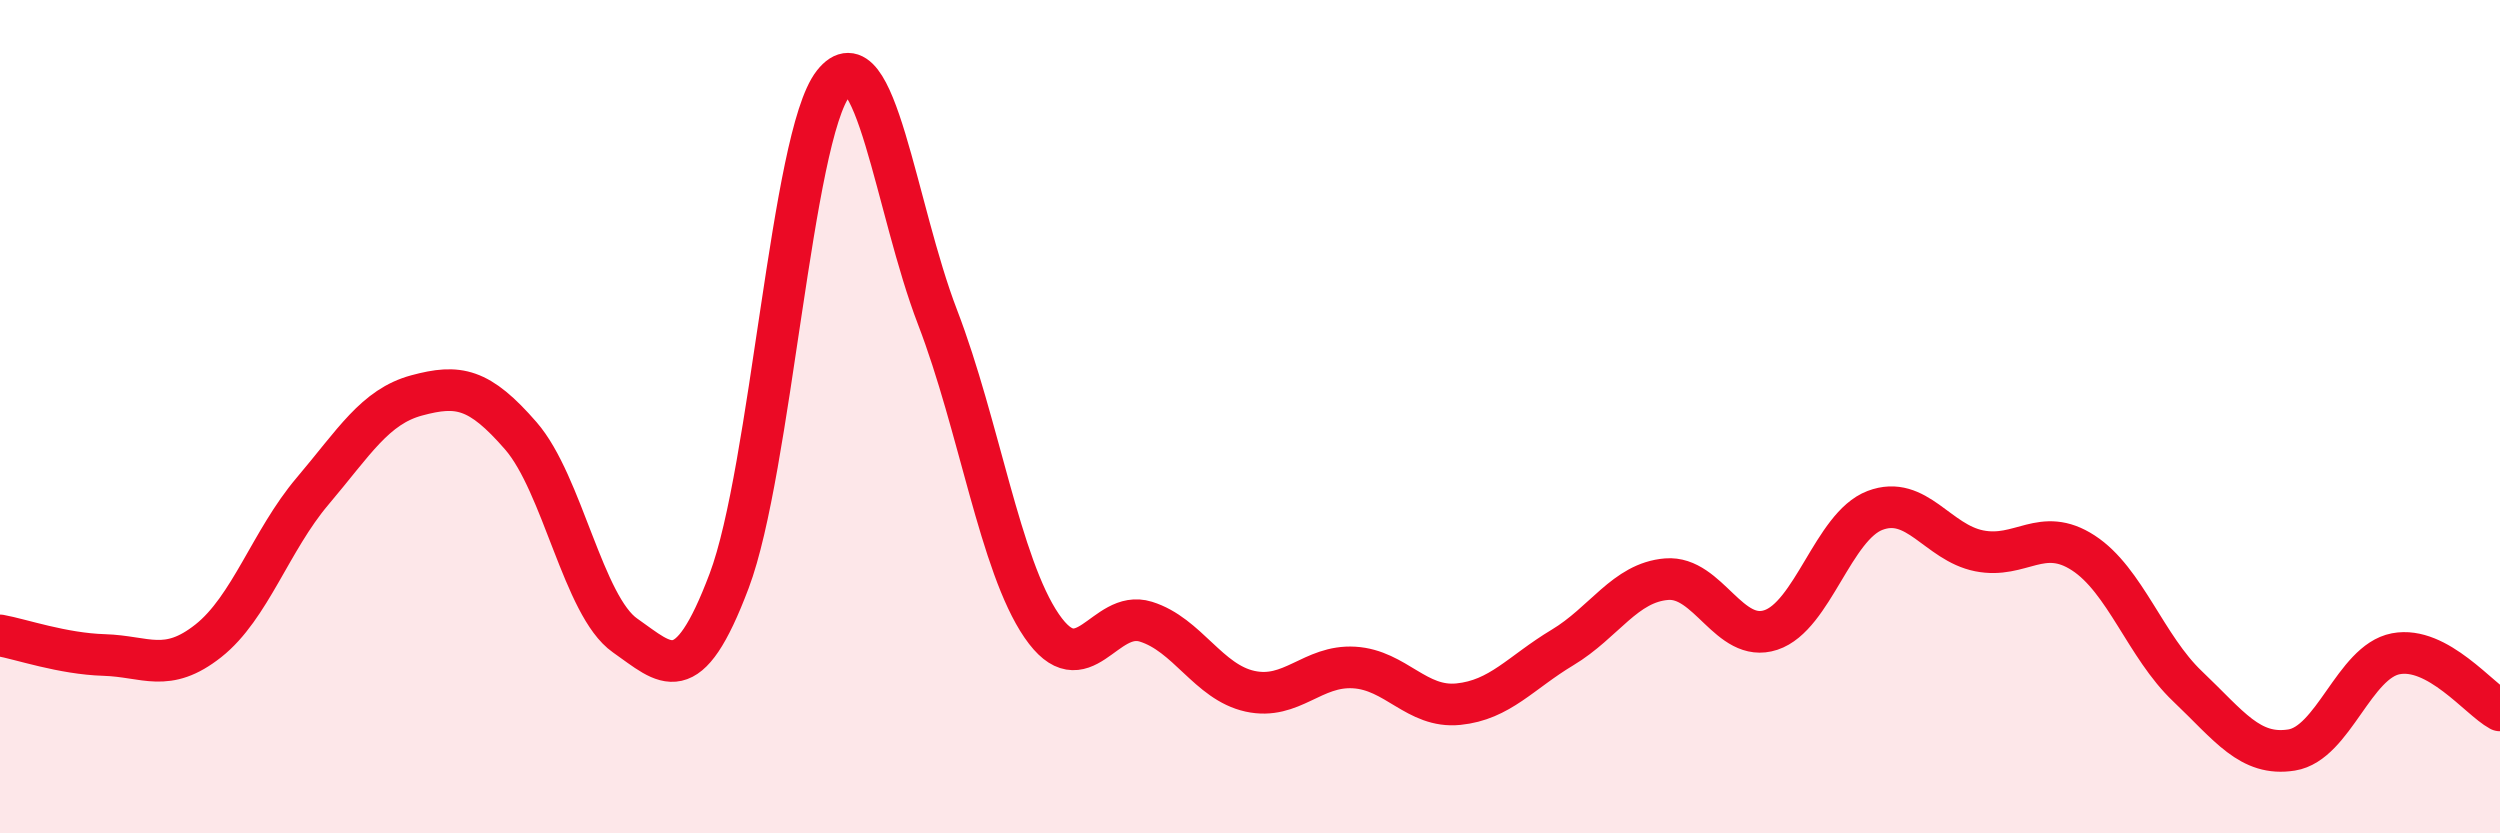
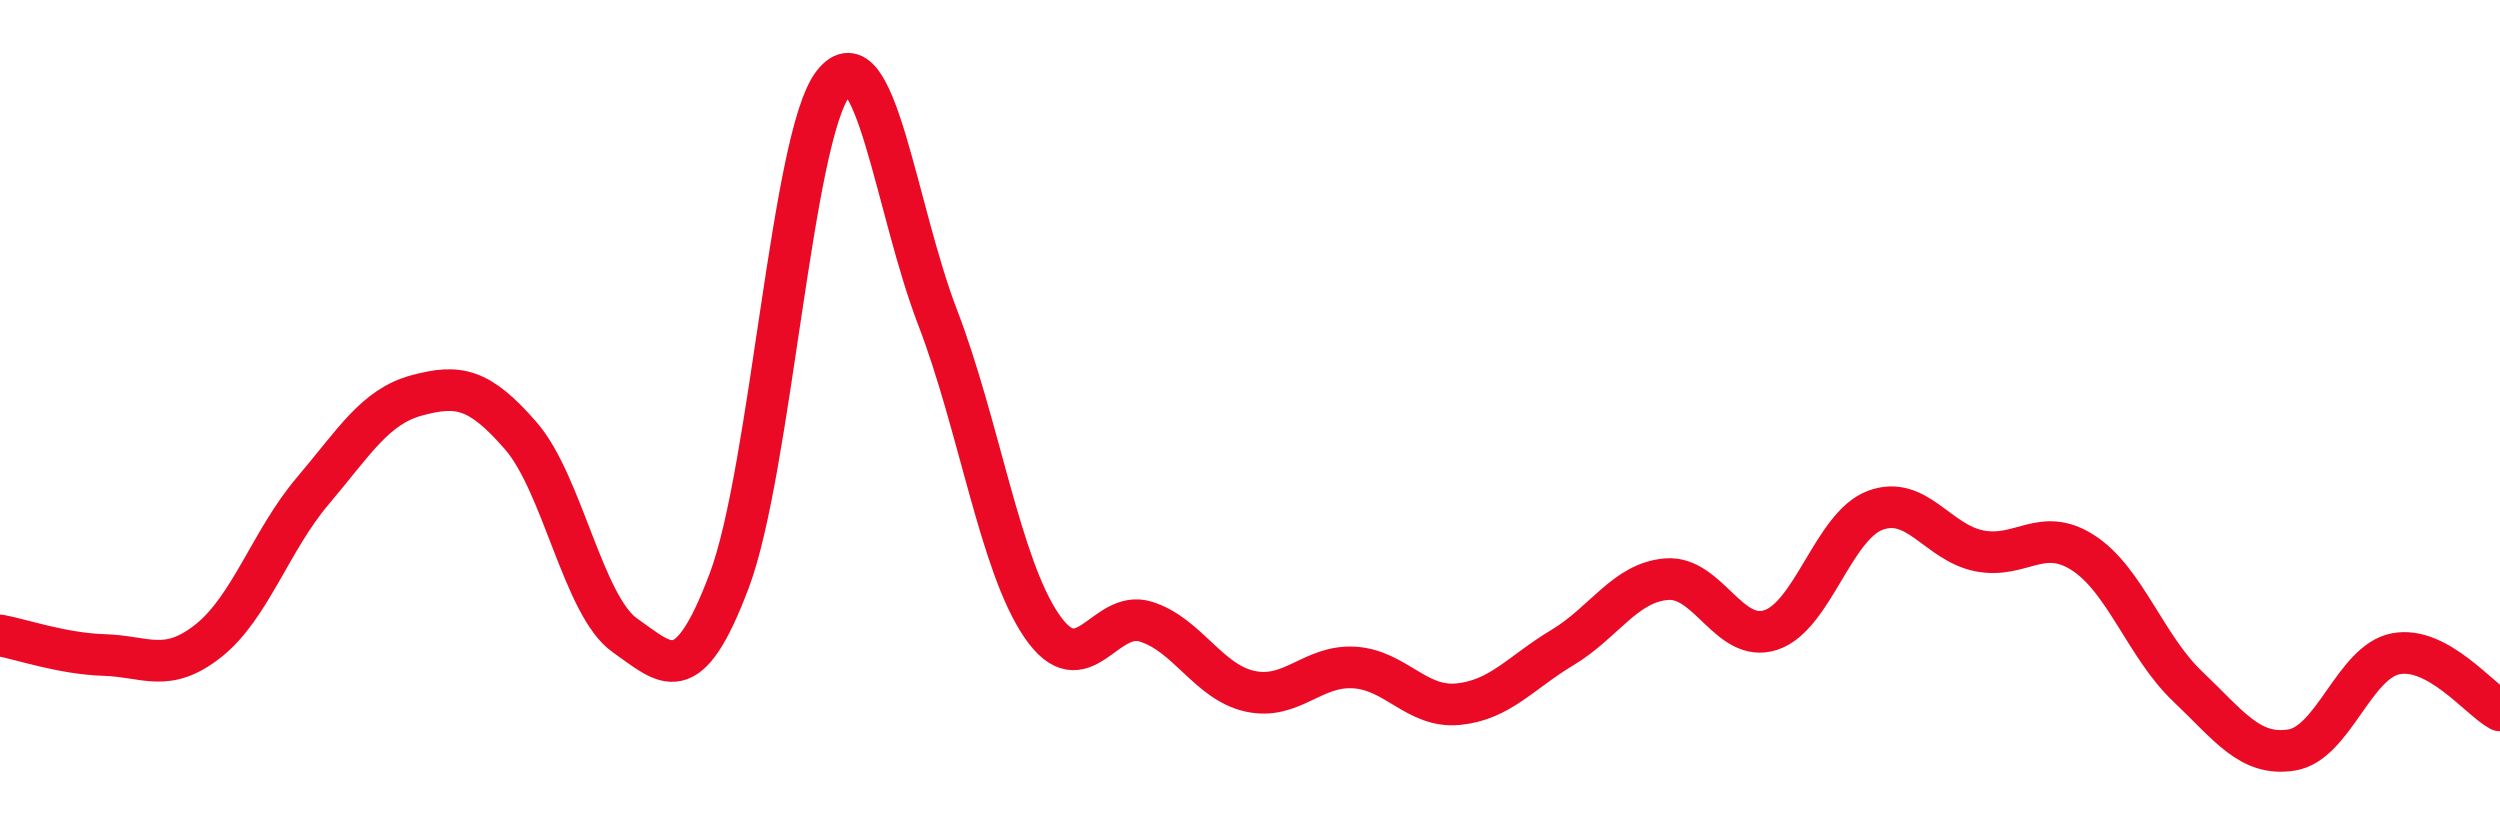
<svg xmlns="http://www.w3.org/2000/svg" width="60" height="20" viewBox="0 0 60 20">
-   <path d="M 0,15.25 C 0.5,15.34 1.5,15.69 2.5,15.72 C 3.5,15.75 4,16.17 5,15.38 C 6,14.59 6.5,12.97 7.5,11.79 C 8.5,10.61 9,9.76 10,9.49 C 11,9.22 11.5,9.31 12.5,10.46 C 13.5,11.61 14,14.55 15,15.25 C 16,15.95 16.5,16.59 17.5,13.94 C 18.5,11.29 19,3.27 20,2 C 21,0.73 21.5,5.01 22.5,7.61 C 23.5,10.21 24,13.56 25,15.02 C 26,16.48 26.5,14.61 27.5,14.92 C 28.5,15.23 29,16.37 30,16.59 C 31,16.81 31.5,15.96 32.5,16.02 C 33.5,16.08 34,17 35,16.9 C 36,16.8 36.5,16.14 37.5,15.54 C 38.5,14.94 39,13.98 40,13.9 C 41,13.82 41.5,15.45 42.5,15.12 C 43.5,14.79 44,12.63 45,12.25 C 46,11.87 46.5,13.02 47.5,13.22 C 48.5,13.42 49,12.62 50,13.27 C 51,13.92 51.5,15.52 52.5,16.47 C 53.5,17.42 54,18.16 55,18 C 56,17.84 56.5,15.88 57.5,15.69 C 58.5,15.5 59.5,16.78 60,17.05L60 20L0 20Z" fill="#EB0A25" opacity="0.1" stroke-linecap="round" stroke-linejoin="round" />
  <path d="M 0,15.25 C 0.5,15.34 1.5,15.69 2.5,15.72 C 3.5,15.75 4,16.17 5,15.38 C 6,14.59 6.5,12.97 7.5,11.79 C 8.5,10.61 9,9.76 10,9.49 C 11,9.22 11.5,9.31 12.5,10.46 C 13.5,11.61 14,14.55 15,15.25 C 16,15.95 16.5,16.59 17.5,13.94 C 18.5,11.29 19,3.27 20,2 C 21,0.73 21.5,5.01 22.5,7.61 C 23.5,10.21 24,13.56 25,15.02 C 26,16.48 26.5,14.61 27.5,14.92 C 28.5,15.23 29,16.37 30,16.59 C 31,16.81 31.5,15.96 32.5,16.02 C 33.5,16.08 34,17 35,16.9 C 36,16.8 36.5,16.14 37.5,15.54 C 38.5,14.94 39,13.98 40,13.9 C 41,13.82 41.5,15.45 42.5,15.12 C 43.5,14.79 44,12.63 45,12.25 C 46,11.87 46.5,13.02 47.5,13.22 C 48.5,13.42 49,12.62 50,13.27 C 51,13.92 51.5,15.52 52.5,16.47 C 53.5,17.42 54,18.16 55,18 C 56,17.84 56.5,15.88 57.5,15.69 C 58.5,15.5 59.5,16.78 60,17.05" stroke="#EB0A25" stroke-width="1" fill="none" stroke-linecap="round" stroke-linejoin="round" />
</svg>